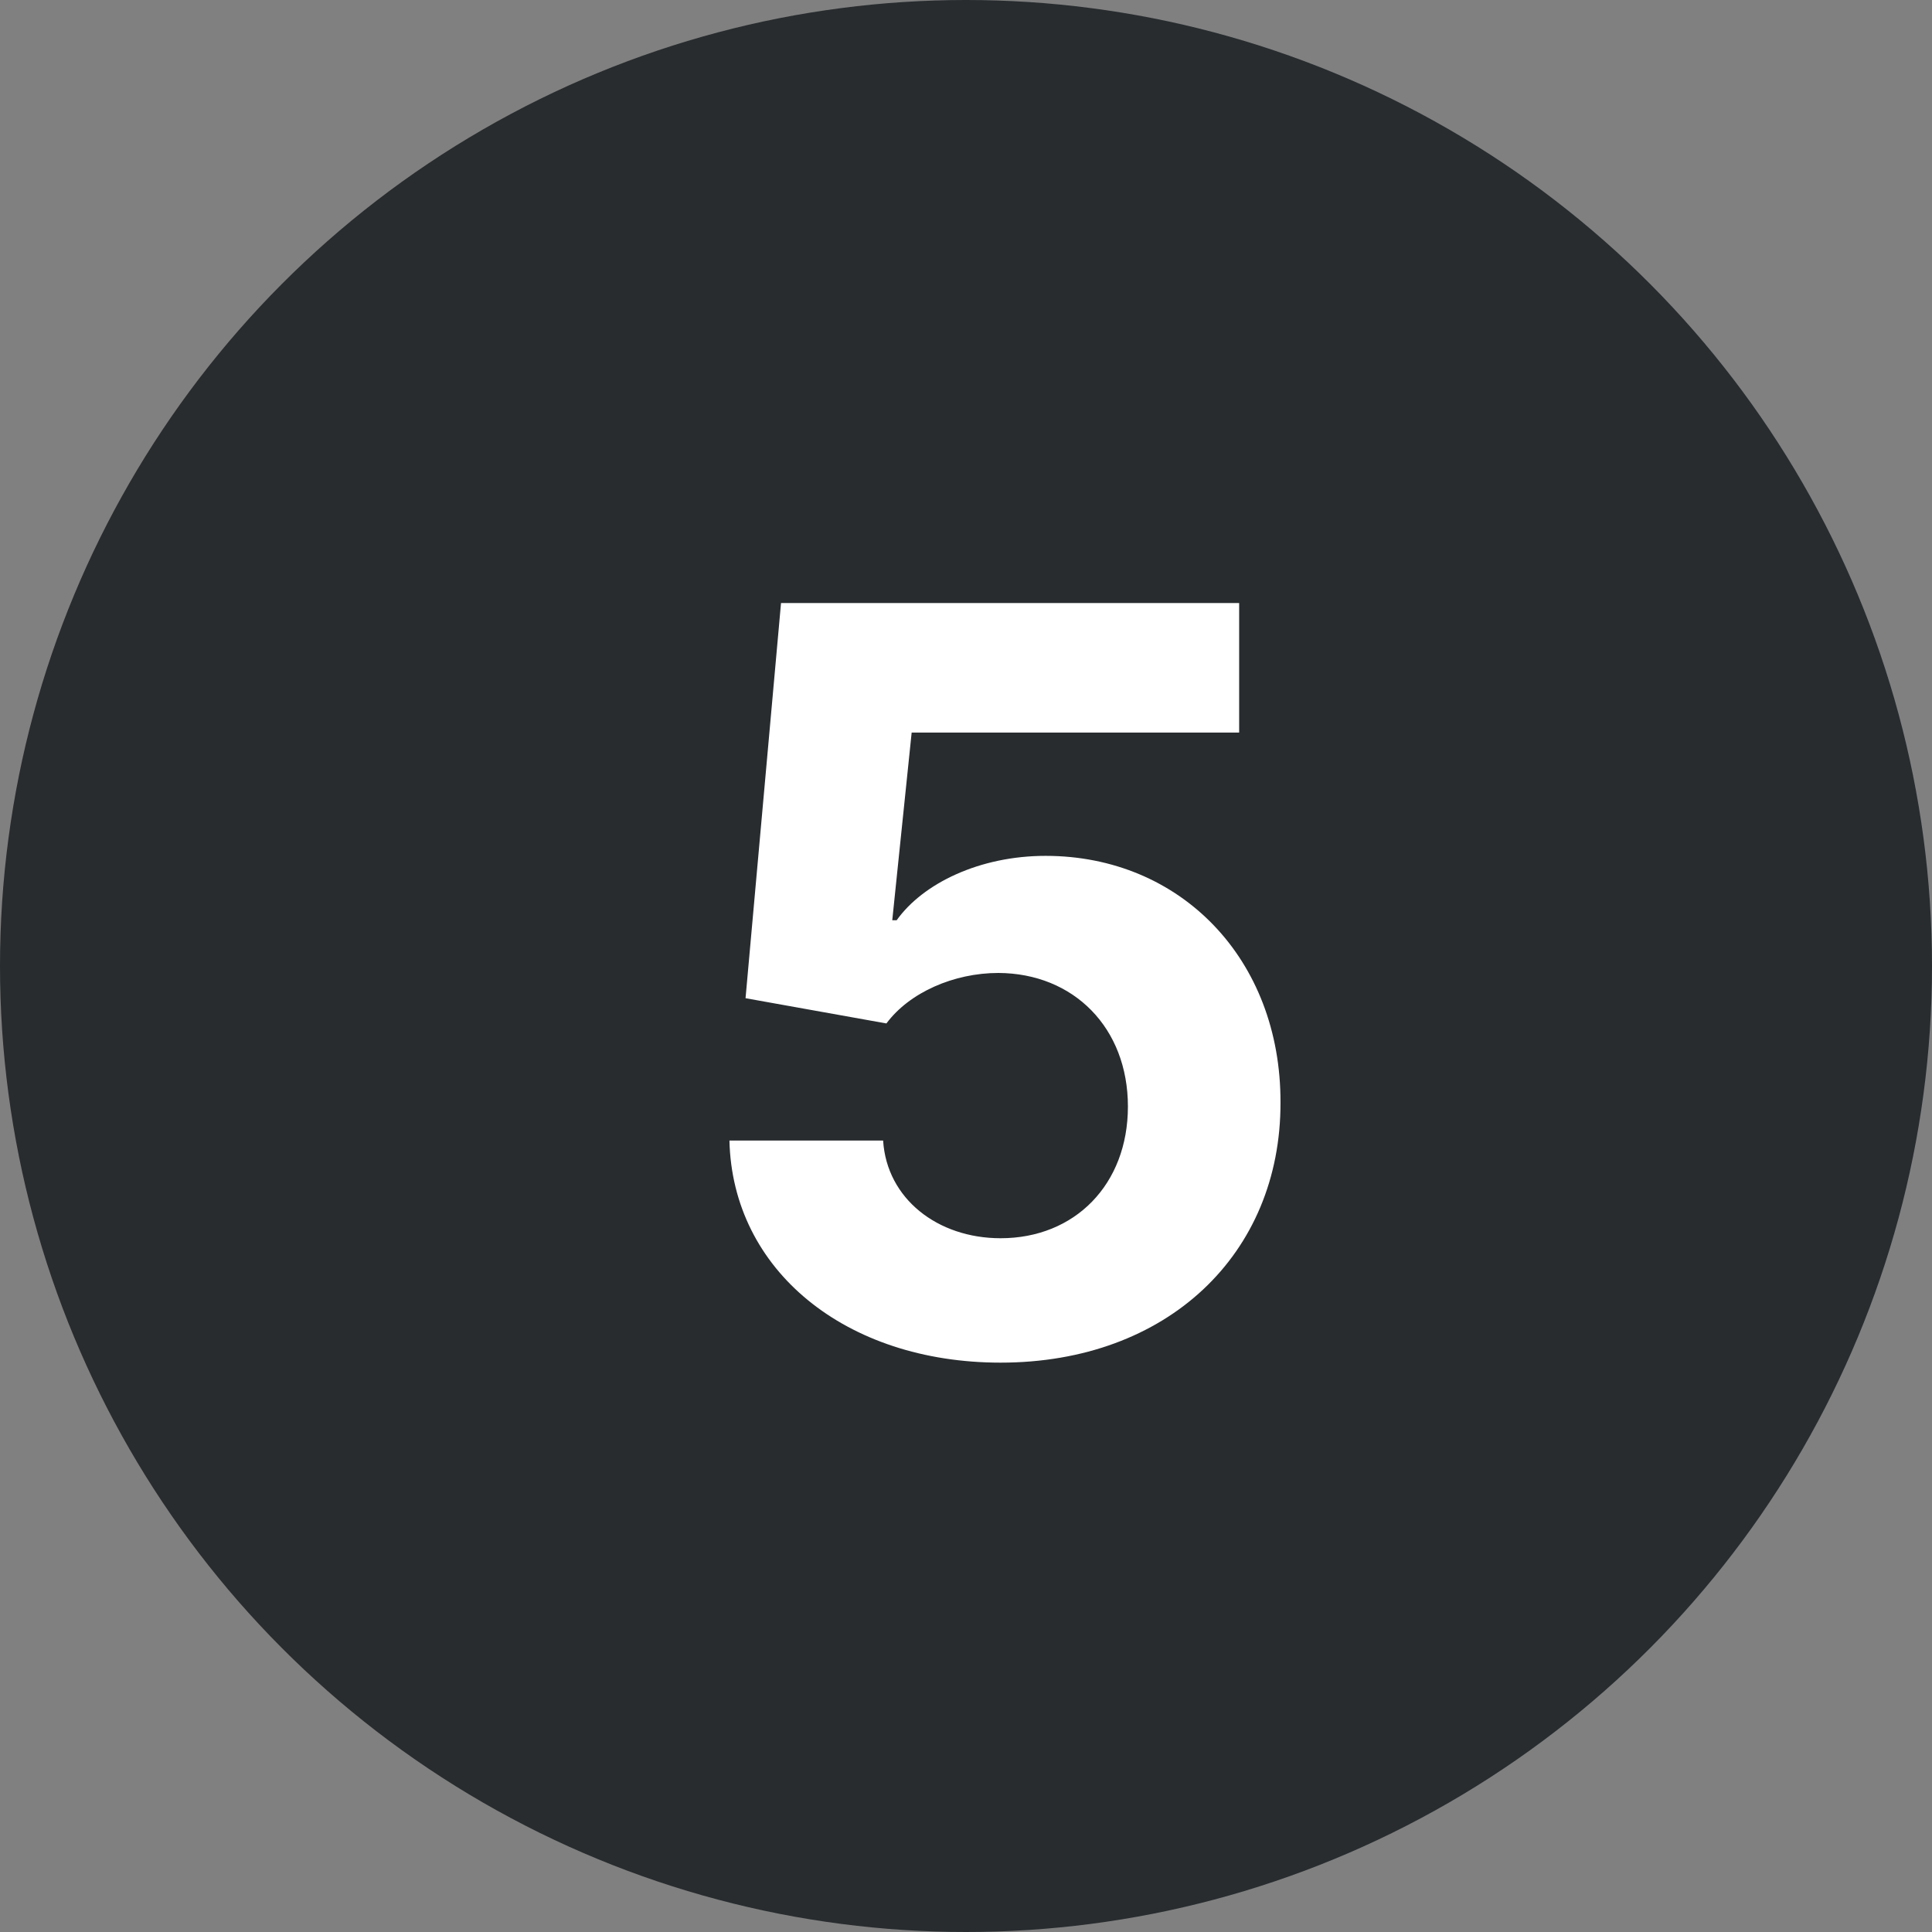
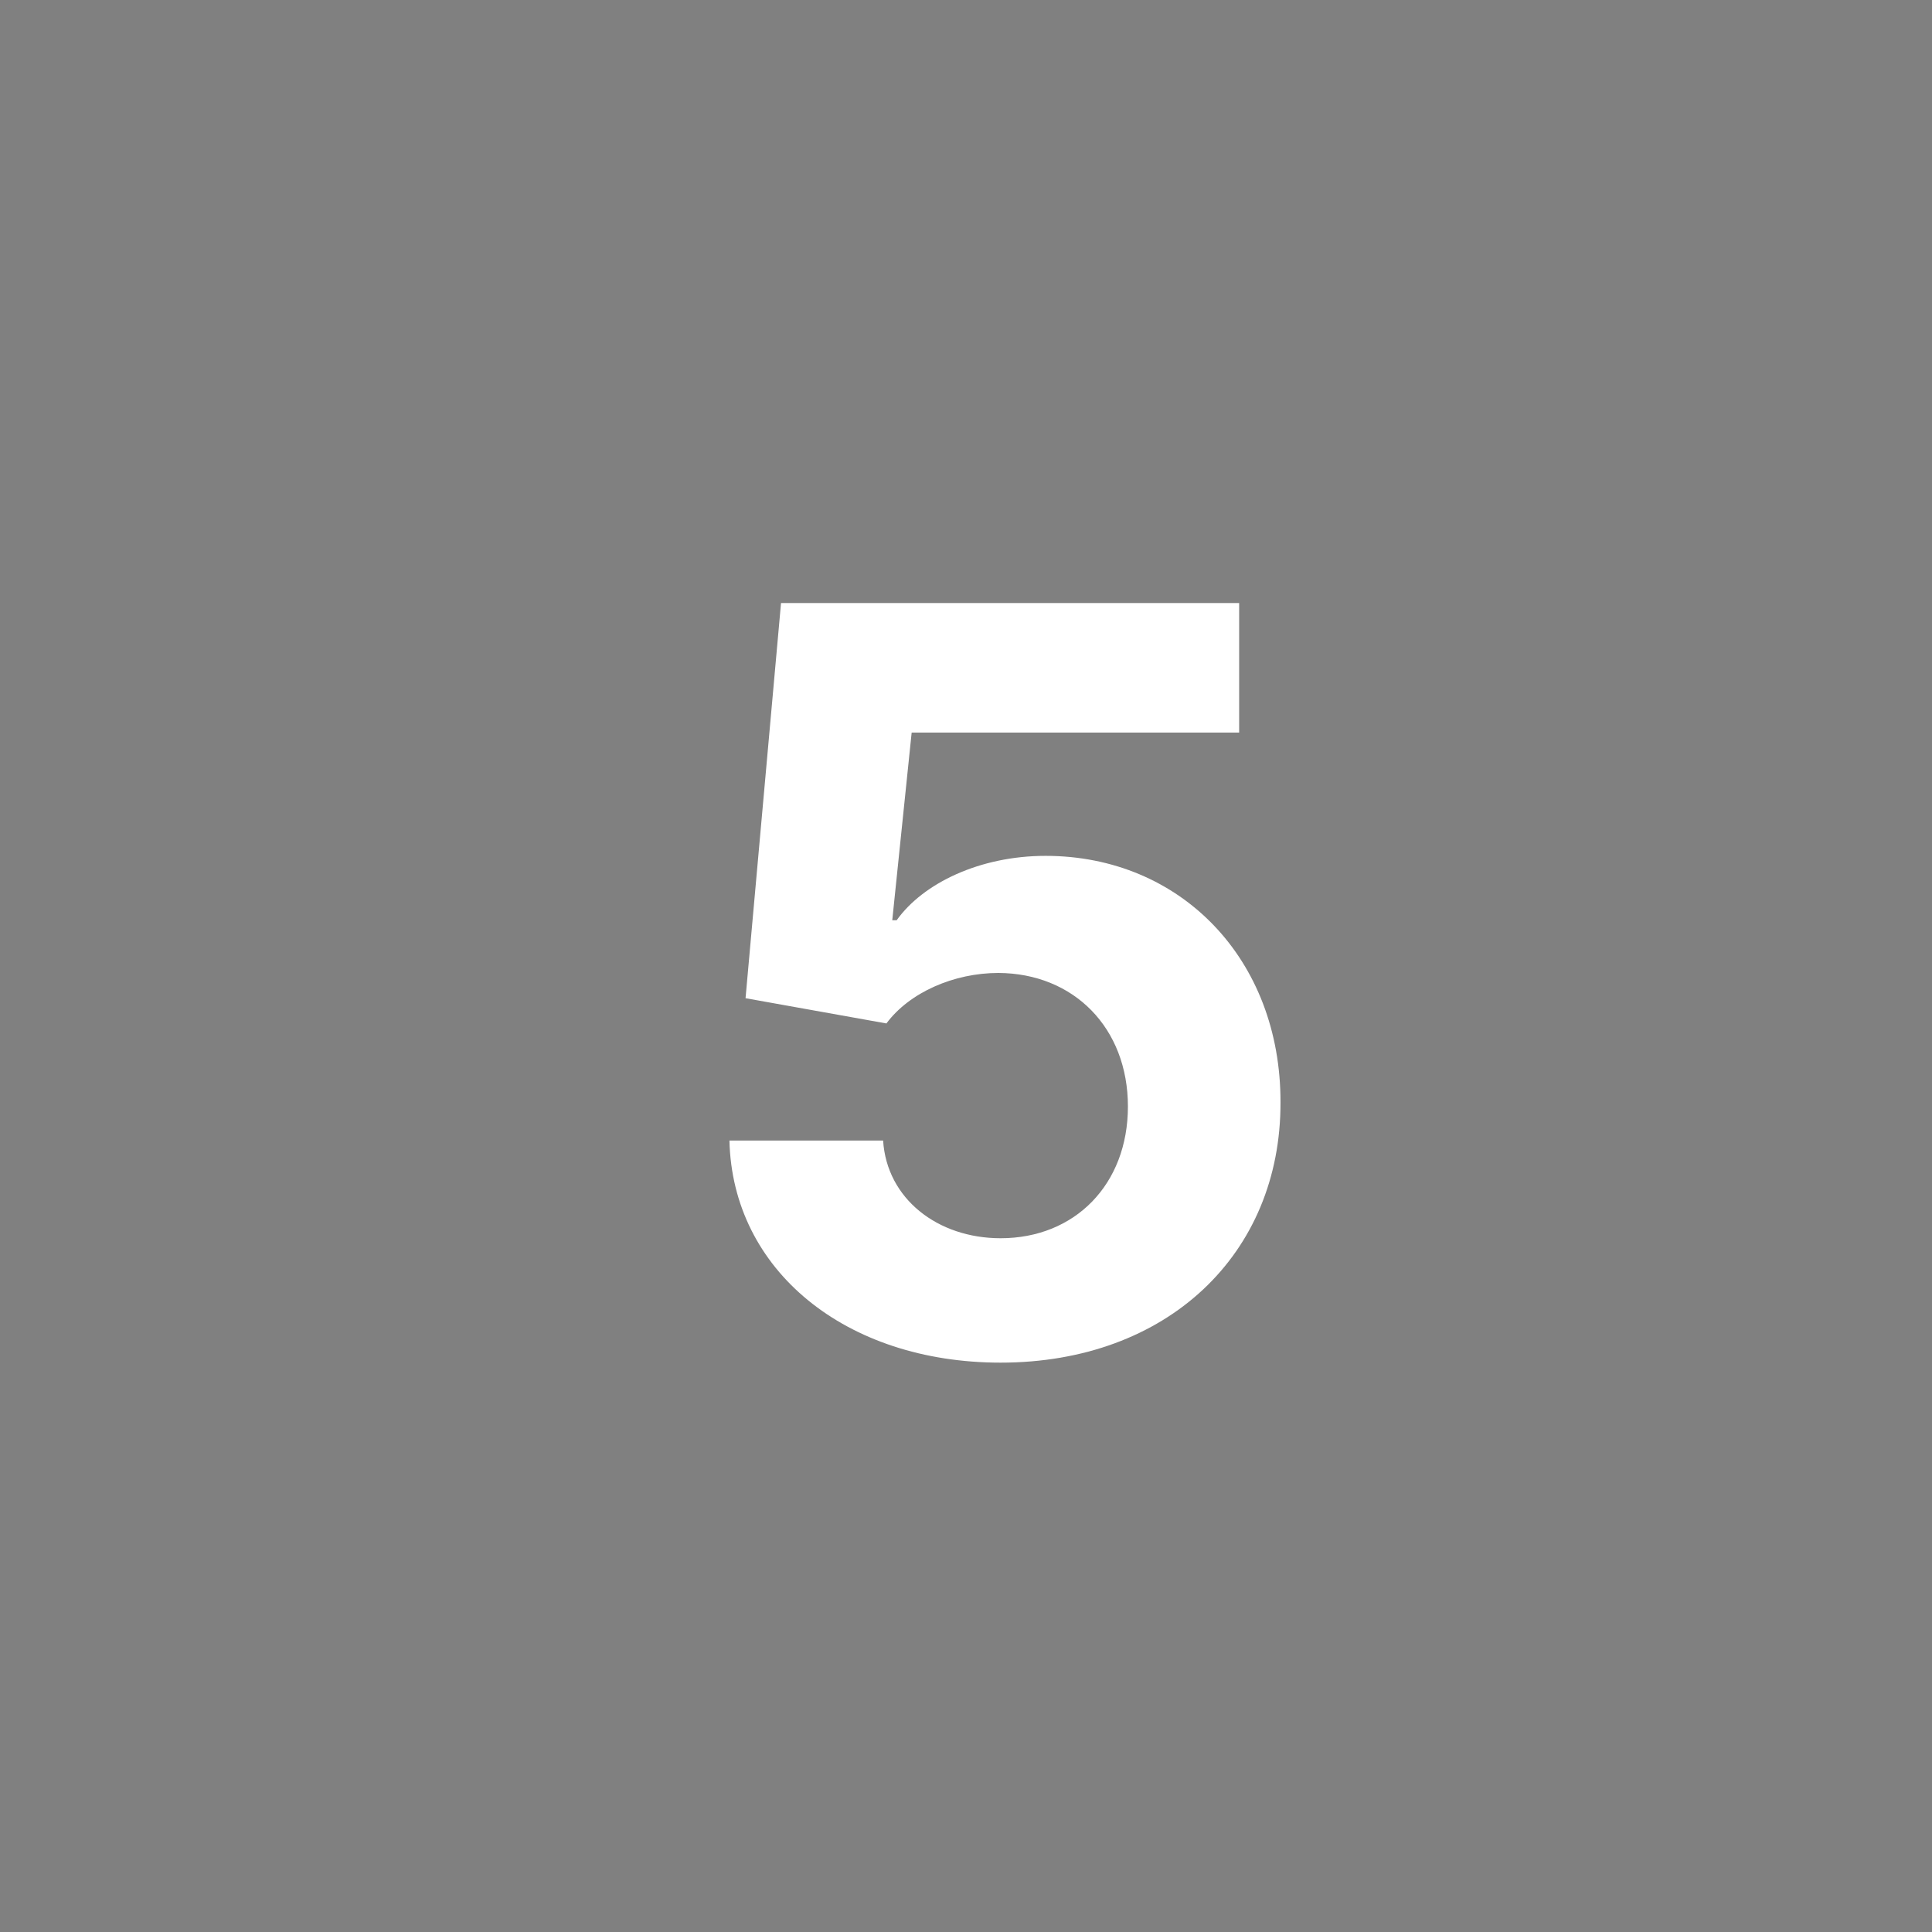
<svg xmlns="http://www.w3.org/2000/svg" width="120" height="120" viewBox="0 0 120 120" fill="none">
  <rect x="0" y="0" width="120" height="120" fill="#808080" stroke="none" />
-   <circle cx="60" cy="60" r="60" fill="#282C2F" />
  <path d="M62.148 84.636C72.511 84.636 79.557 77.886 79.534 68.477C79.557 59.568 73.329 53.159 64.943 53.159C60.852 53.159 57.329 54.864 55.693 57.159H55.42L56.625 45.5H76.966V37.455H48.511L46.307 62L55.057 63.568C56.489 61.636 59.261 60.432 62.011 60.432C66.693 60.455 70.057 63.841 70.057 68.727C70.057 73.568 66.761 76.909 62.148 76.909C58.239 76.909 55.079 74.455 54.852 70.841H45.307C45.489 78.886 52.511 84.636 62.148 84.636Z" fill="white" />
</svg>